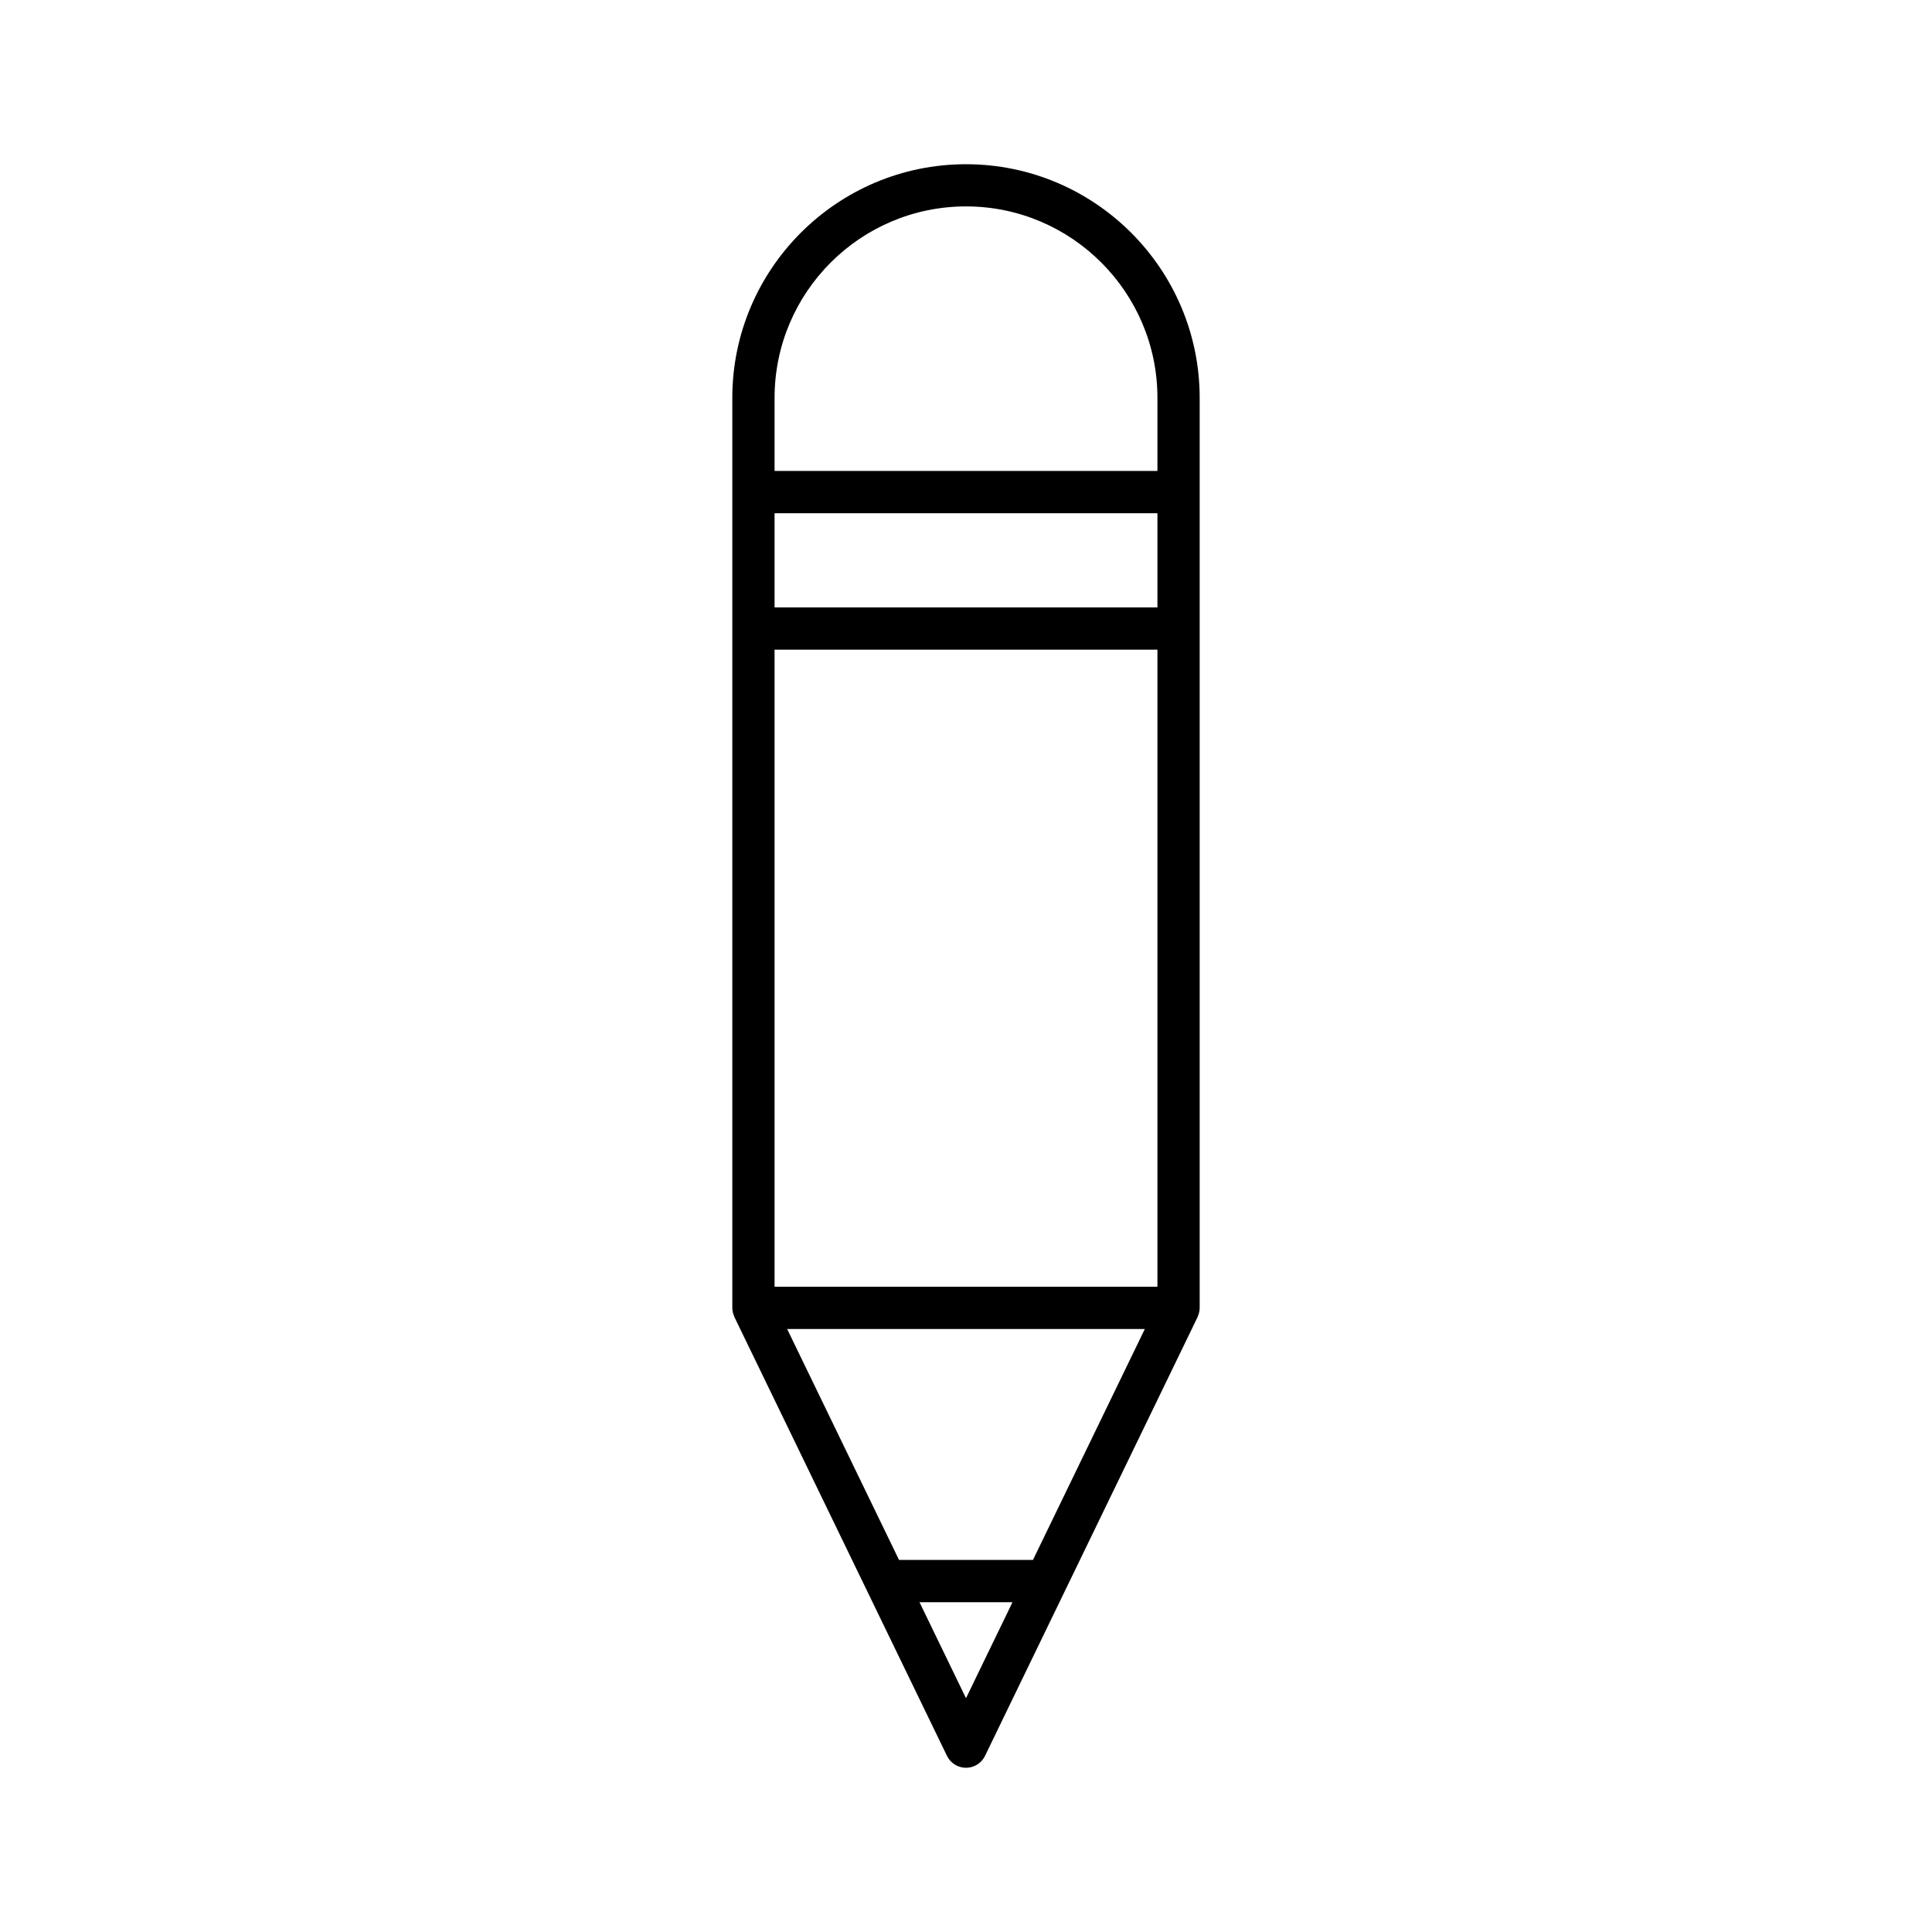
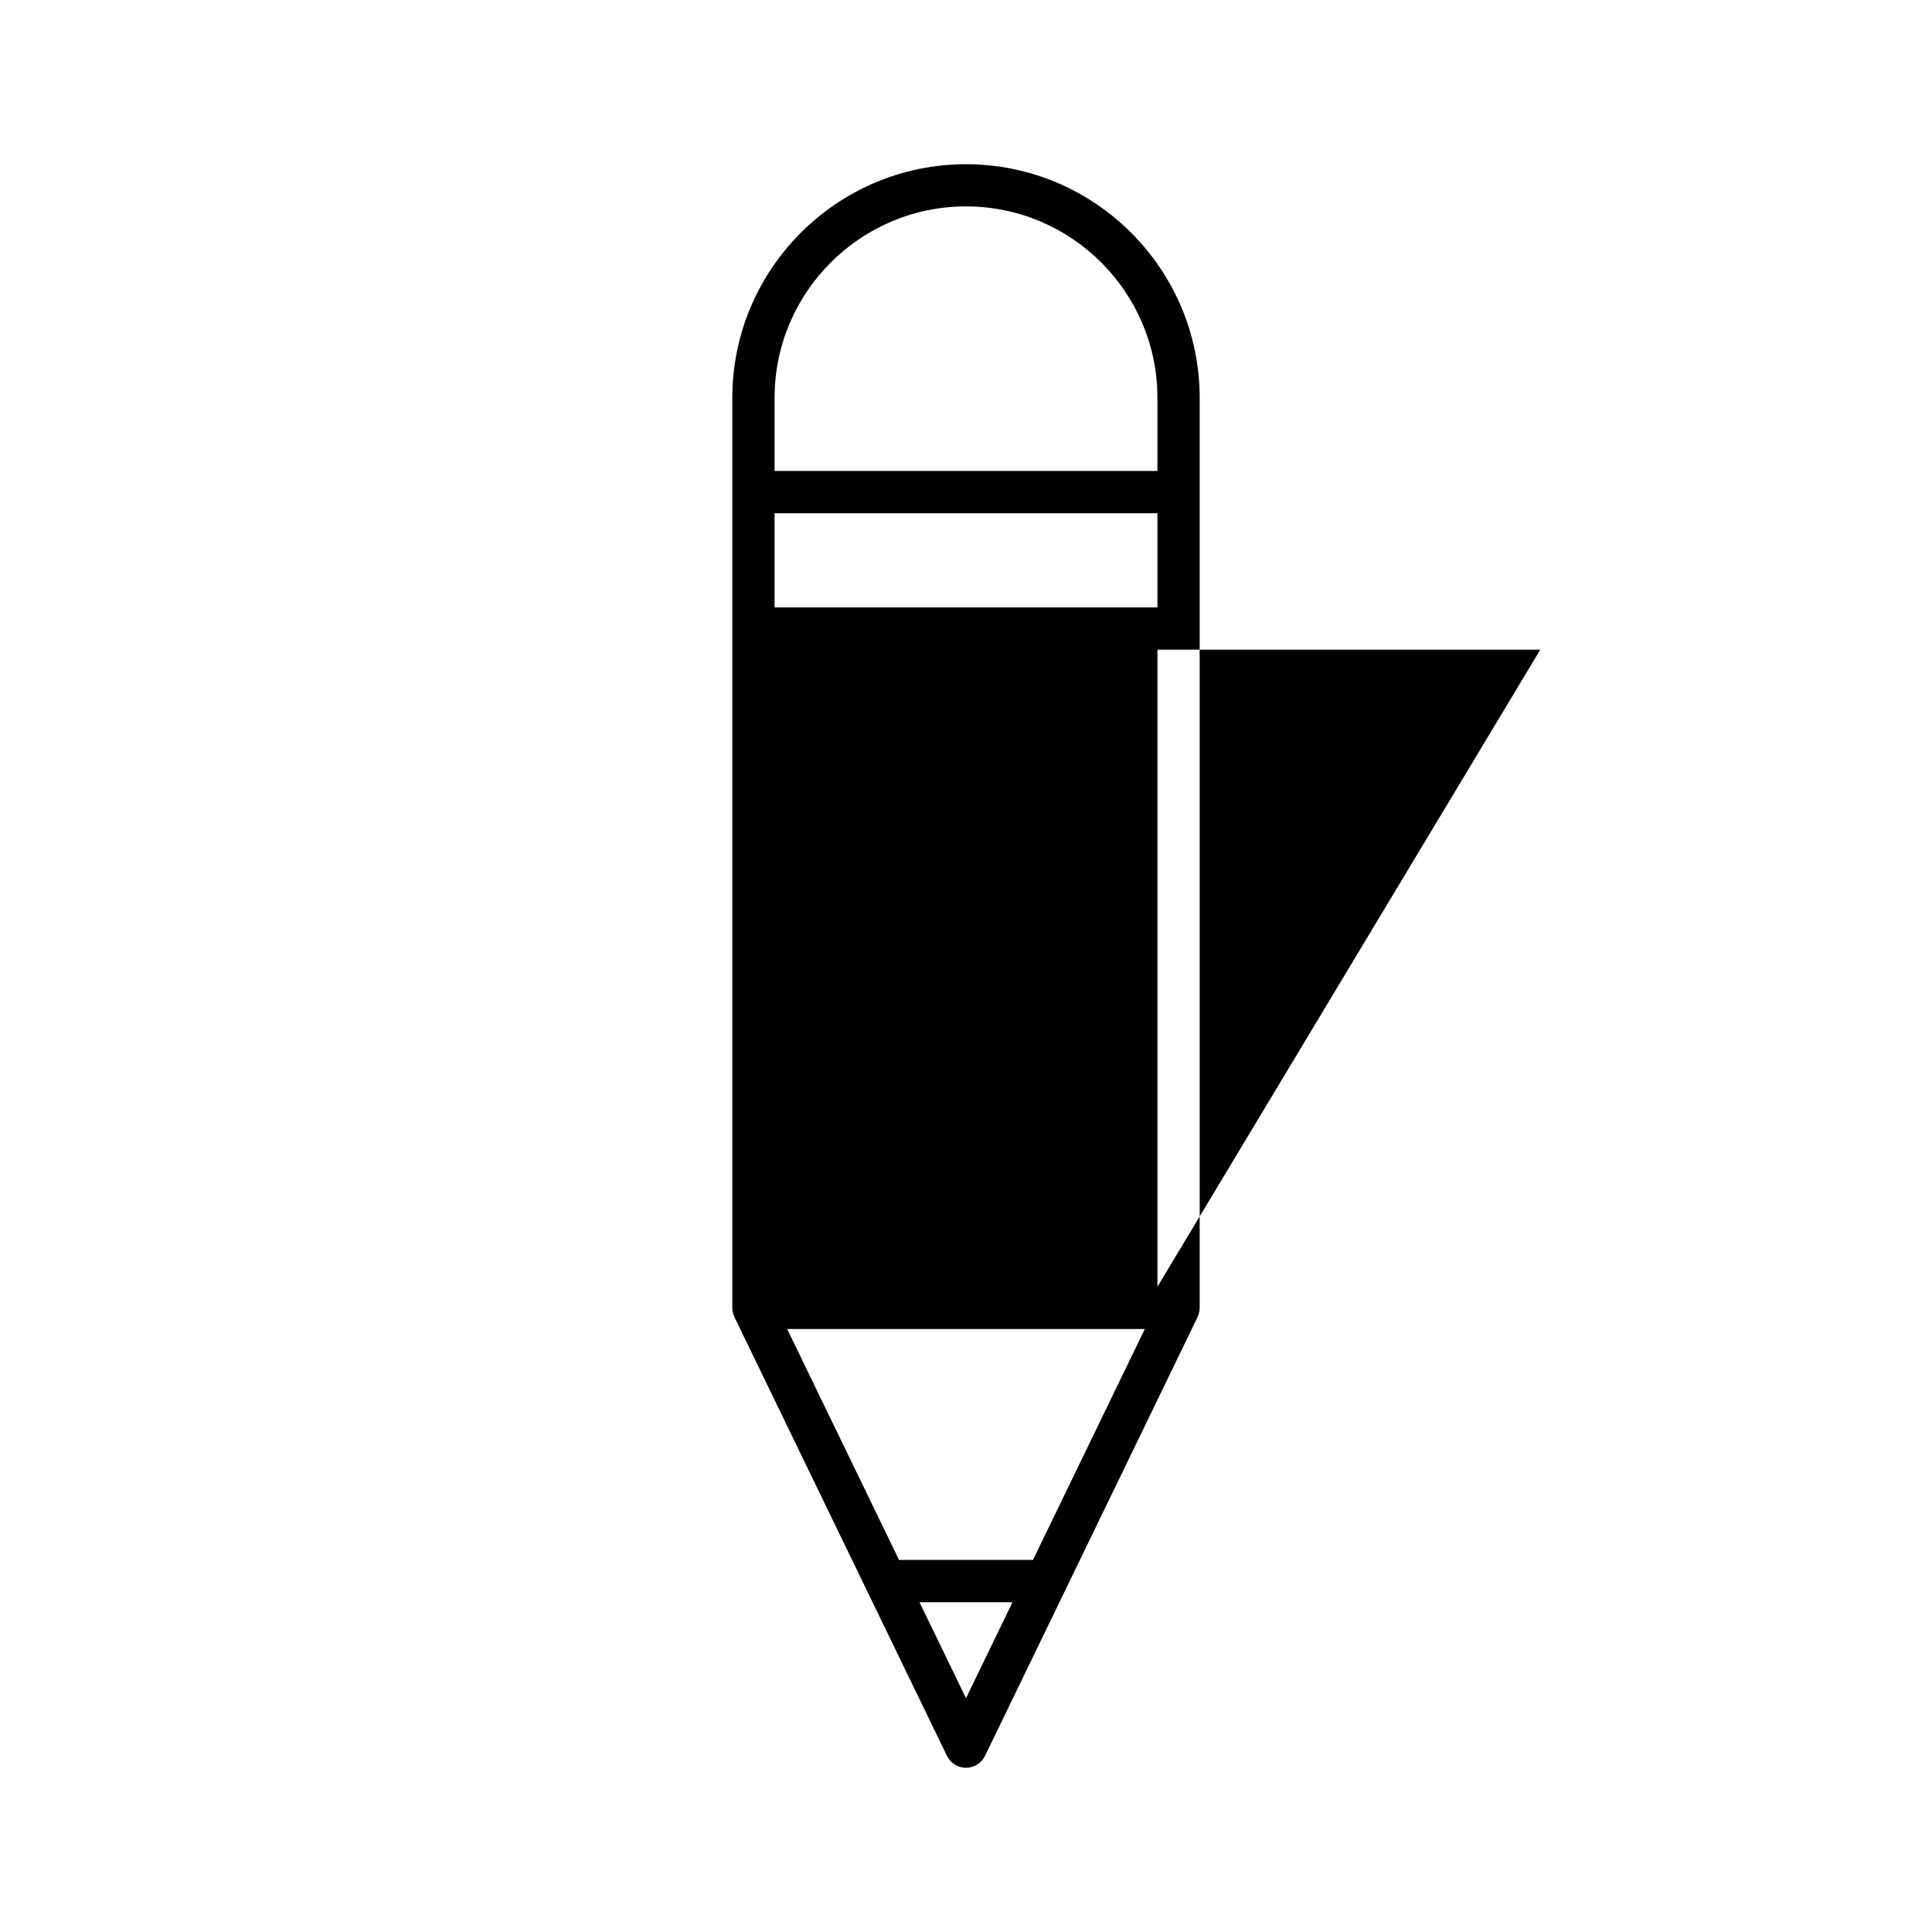
<svg xmlns="http://www.w3.org/2000/svg" fill="#000000" width="800px" height="800px" version="1.1" viewBox="144 144 512 512">
-   <path d="m338.07 249.44v241.16c0 0.832 0.207 1.605 0.531 2.312 0.02 0.039 0.012 0.086 0.027 0.125l56.328 116.28c0.938 1.938 2.894 3.164 5.043 3.164 2.144 0 4.102-1.227 5.039-3.156l56.328-116.28c0.02-0.039 0.012-0.086 0.027-0.125 0.324-0.711 0.531-1.484 0.531-2.312v-241.16c0-34.148-27.777-61.926-61.926-61.926s-61.93 27.781-61.93 61.926zm61.93 344.6-12.324-25.441h24.648zm17.746-36.641h-35.496l-29.648-61.203h94.793zm32.984-72.398h-101.46v-168.83h101.46zm0-180.03h-101.46v-24.961h101.46zm-50.73-106.27c27.973 0 50.73 22.758 50.73 50.73v19.375h-101.46v-19.375c0-27.973 22.758-50.73 50.73-50.73z" />
+   <path d="m338.07 249.44v241.16c0 0.832 0.207 1.605 0.531 2.312 0.02 0.039 0.012 0.086 0.027 0.125l56.328 116.28c0.938 1.938 2.894 3.164 5.043 3.164 2.144 0 4.102-1.227 5.039-3.156l56.328-116.28c0.02-0.039 0.012-0.086 0.027-0.125 0.324-0.711 0.531-1.484 0.531-2.312v-241.16c0-34.148-27.777-61.926-61.926-61.926s-61.93 27.781-61.93 61.926zm61.93 344.6-12.324-25.441h24.648zm17.746-36.641h-35.496l-29.648-61.203h94.793zm32.984-72.398v-168.83h101.46zm0-180.03h-101.46v-24.961h101.46zm-50.73-106.27c27.973 0 50.73 22.758 50.73 50.73v19.375h-101.46v-19.375c0-27.973 22.758-50.73 50.73-50.73z" />
</svg>